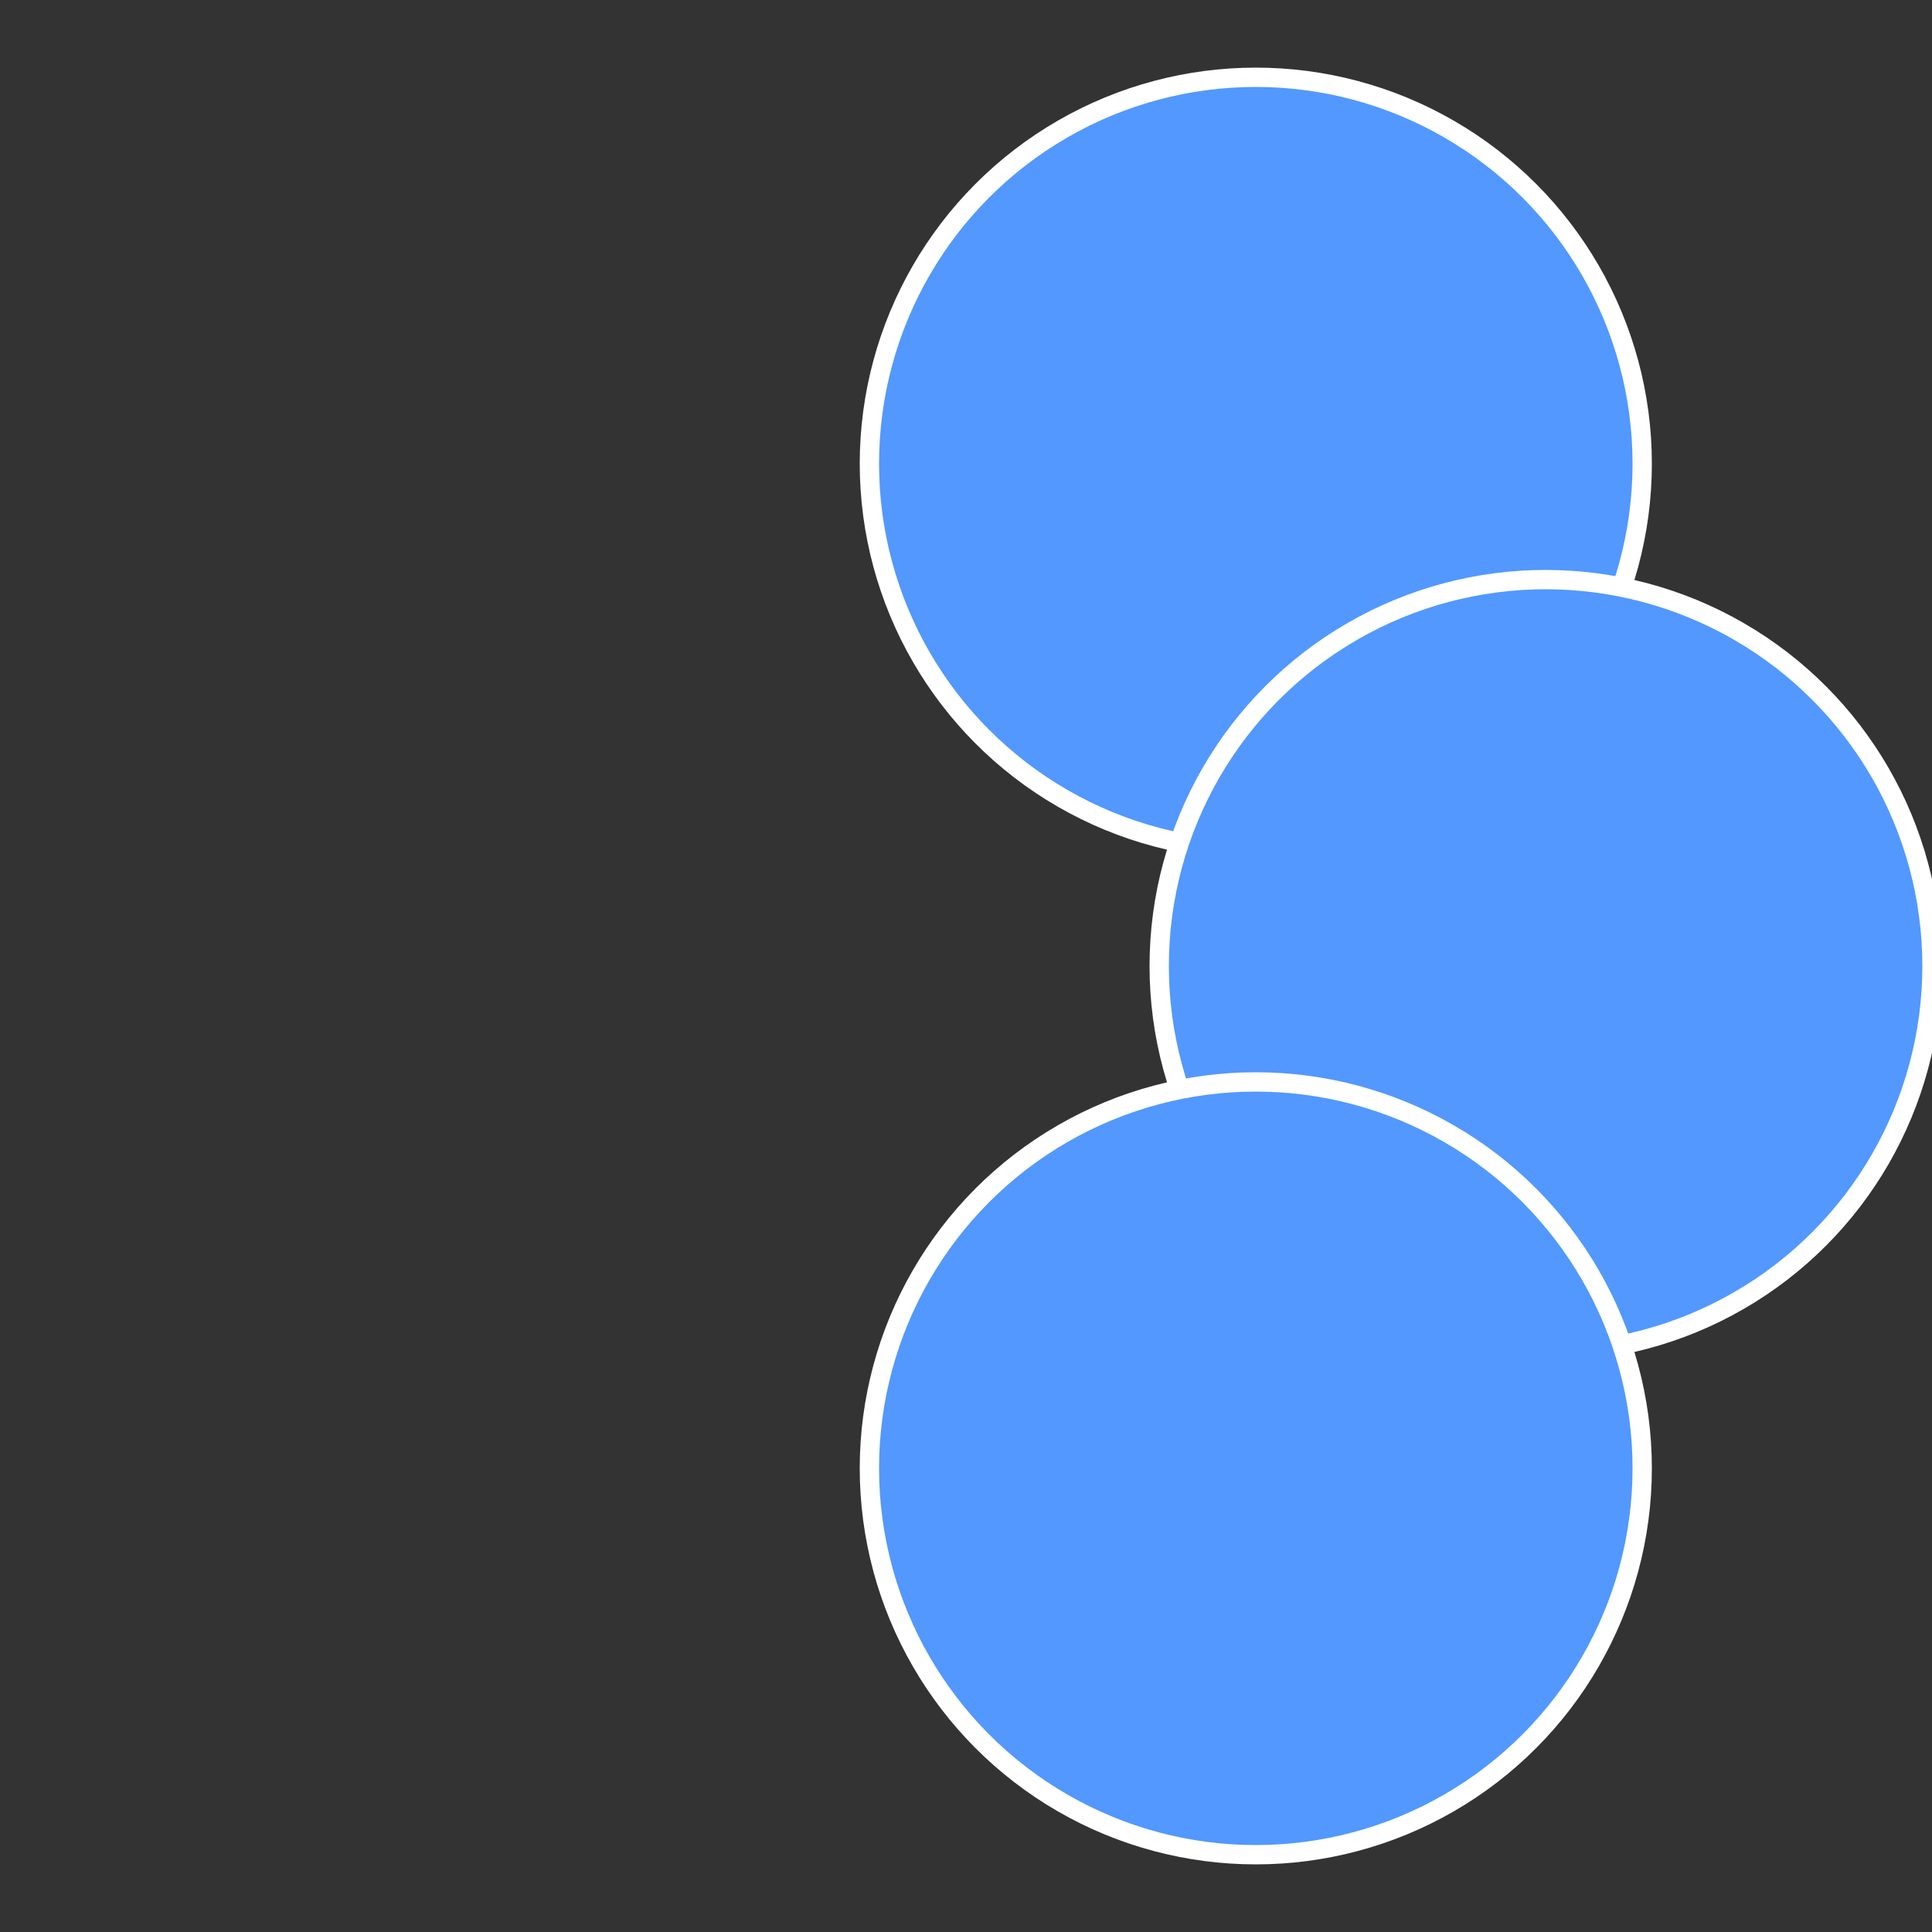
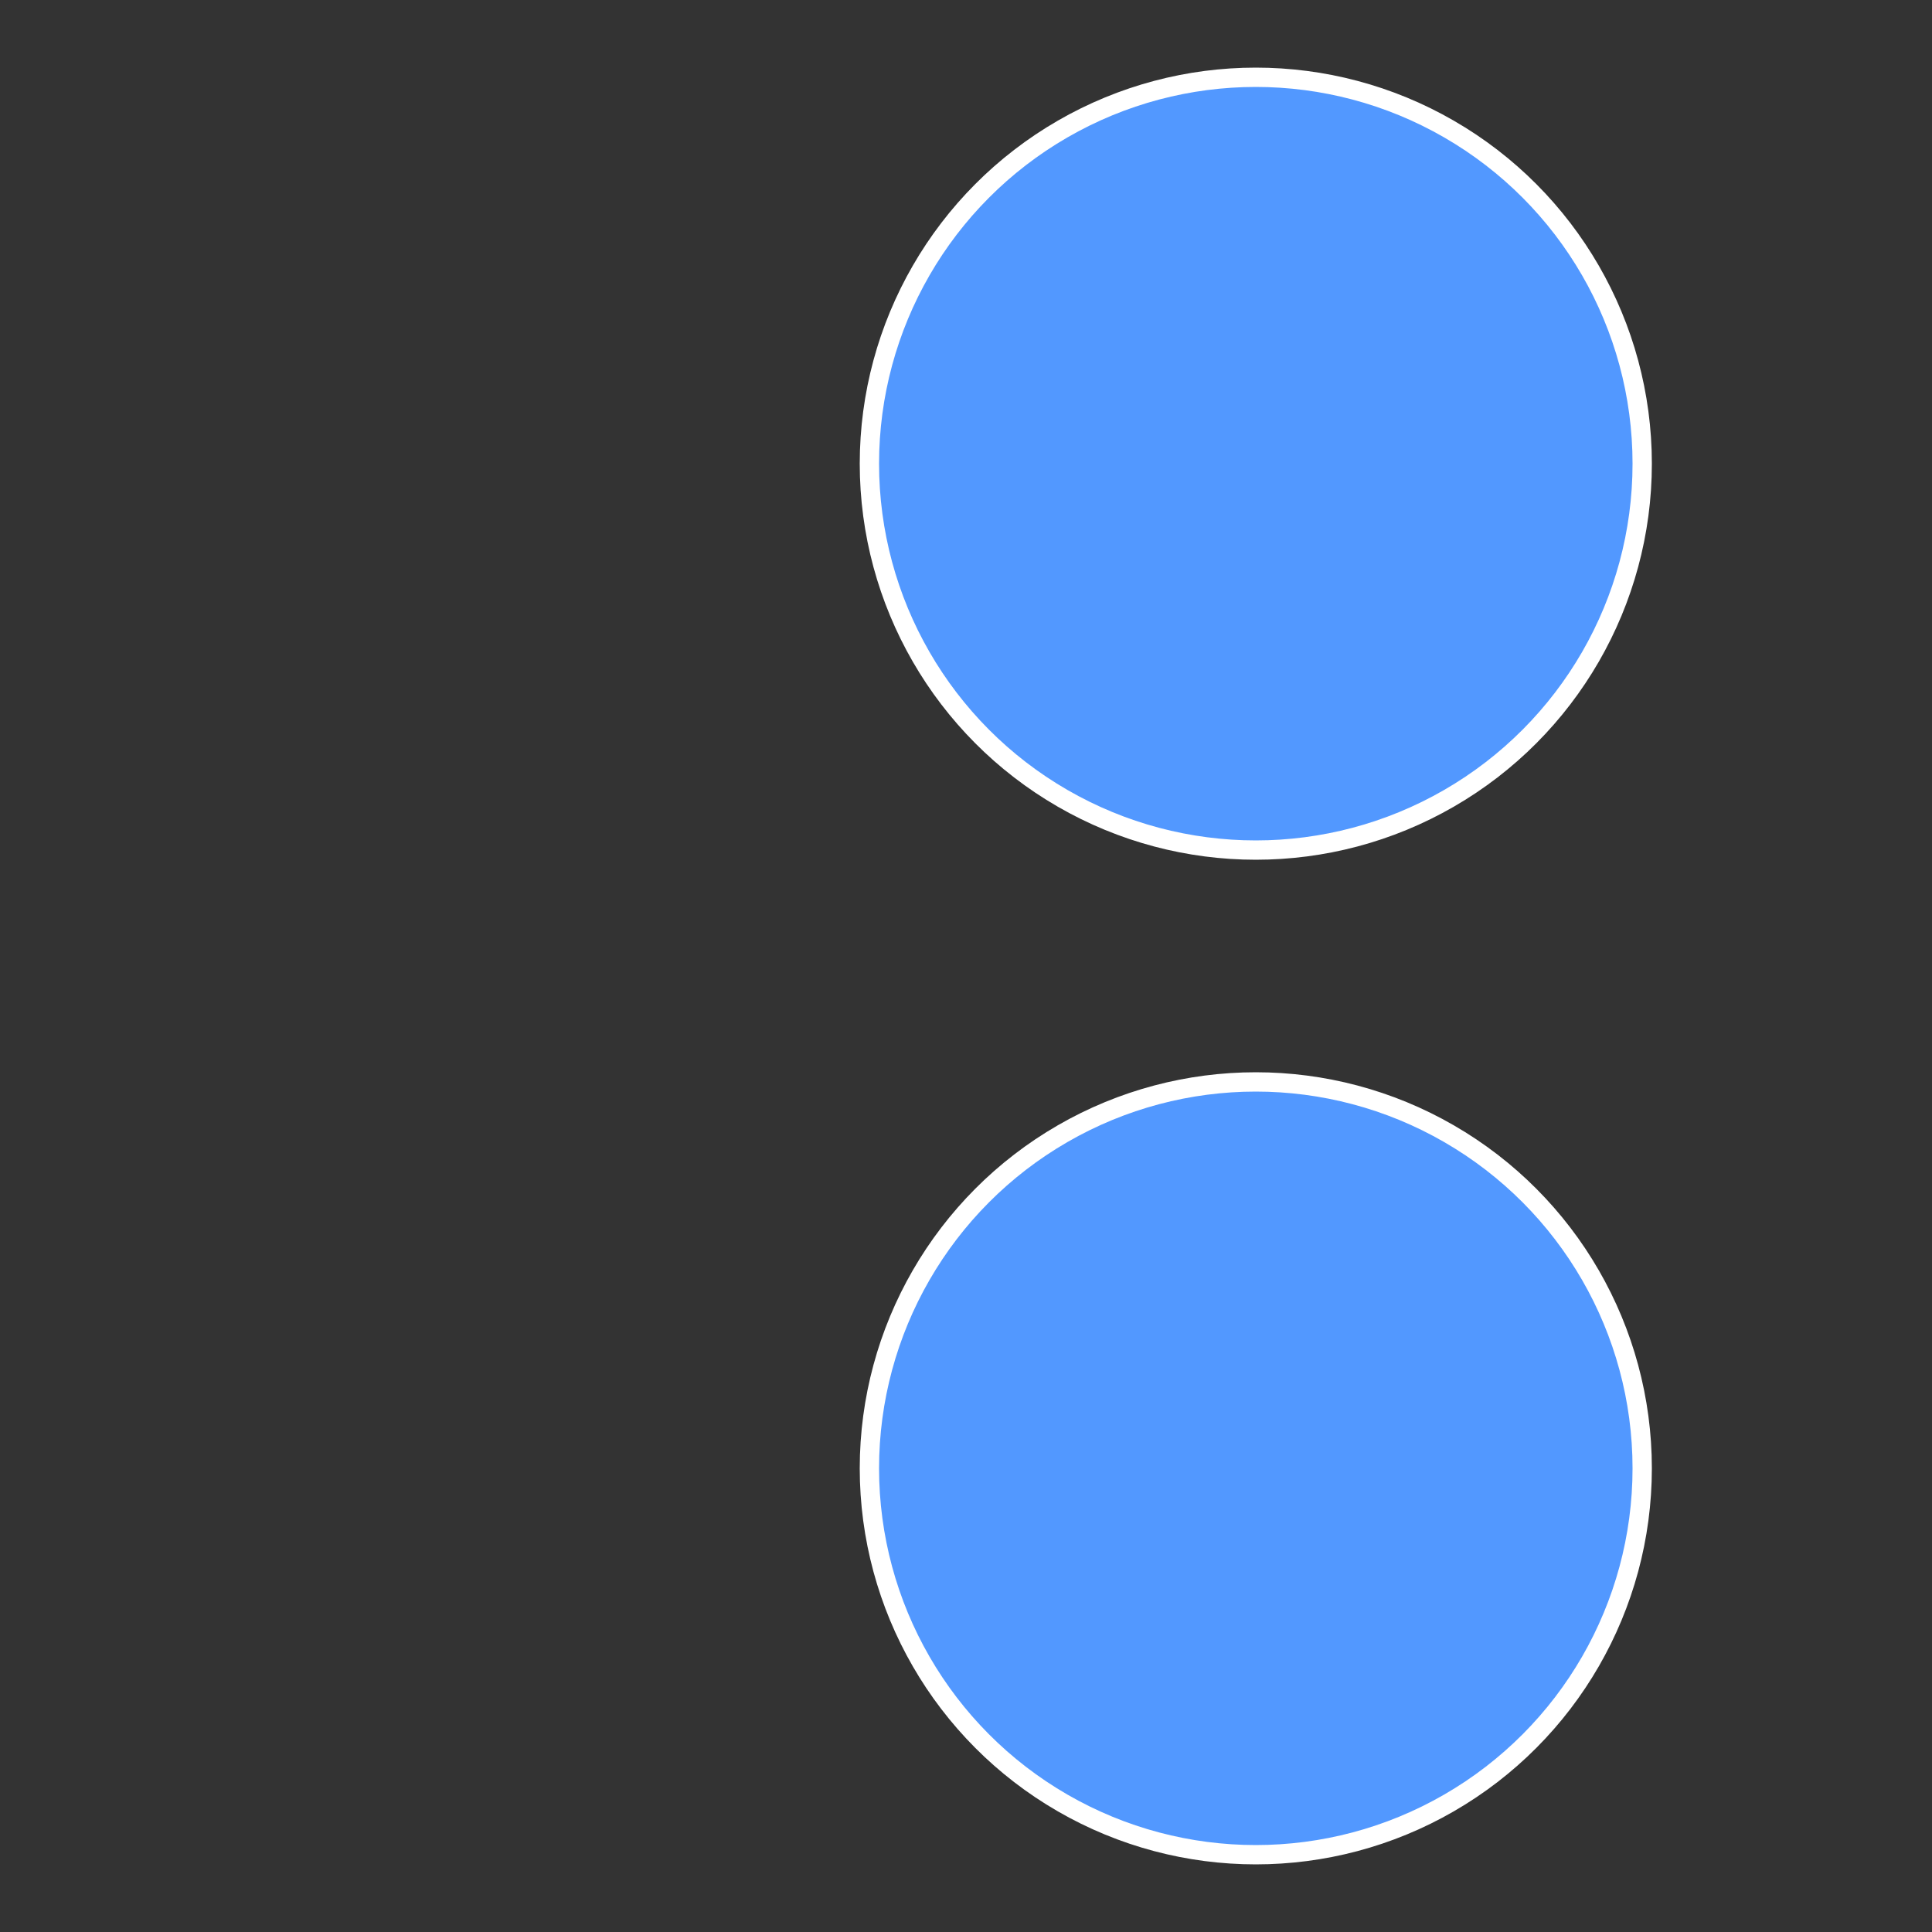
<svg xmlns="http://www.w3.org/2000/svg" width="500" height="500" viewBox="-1 -1 2 2">
  <rect x="-1" y="-1" width="2" height="2" fill="#333333" stroke="none" />
  <circle cx="0.3" cy="-0.52" r="0.4" fill="#5298ffffffffffffdfa3ffffffffffffae5e" stroke="#fff" stroke-width="1%" />
-   <circle cx="0.6" cy="0" r="0.4" fill="#5298ffffffffffffae5effffffffffffcf36" stroke="#fff" stroke-width="1%" />
  <circle cx="0.3" cy="0.52" r="0.4" fill="#5298ffffffffffffae5e2153" stroke="#fff" stroke-width="1%" />
</svg>